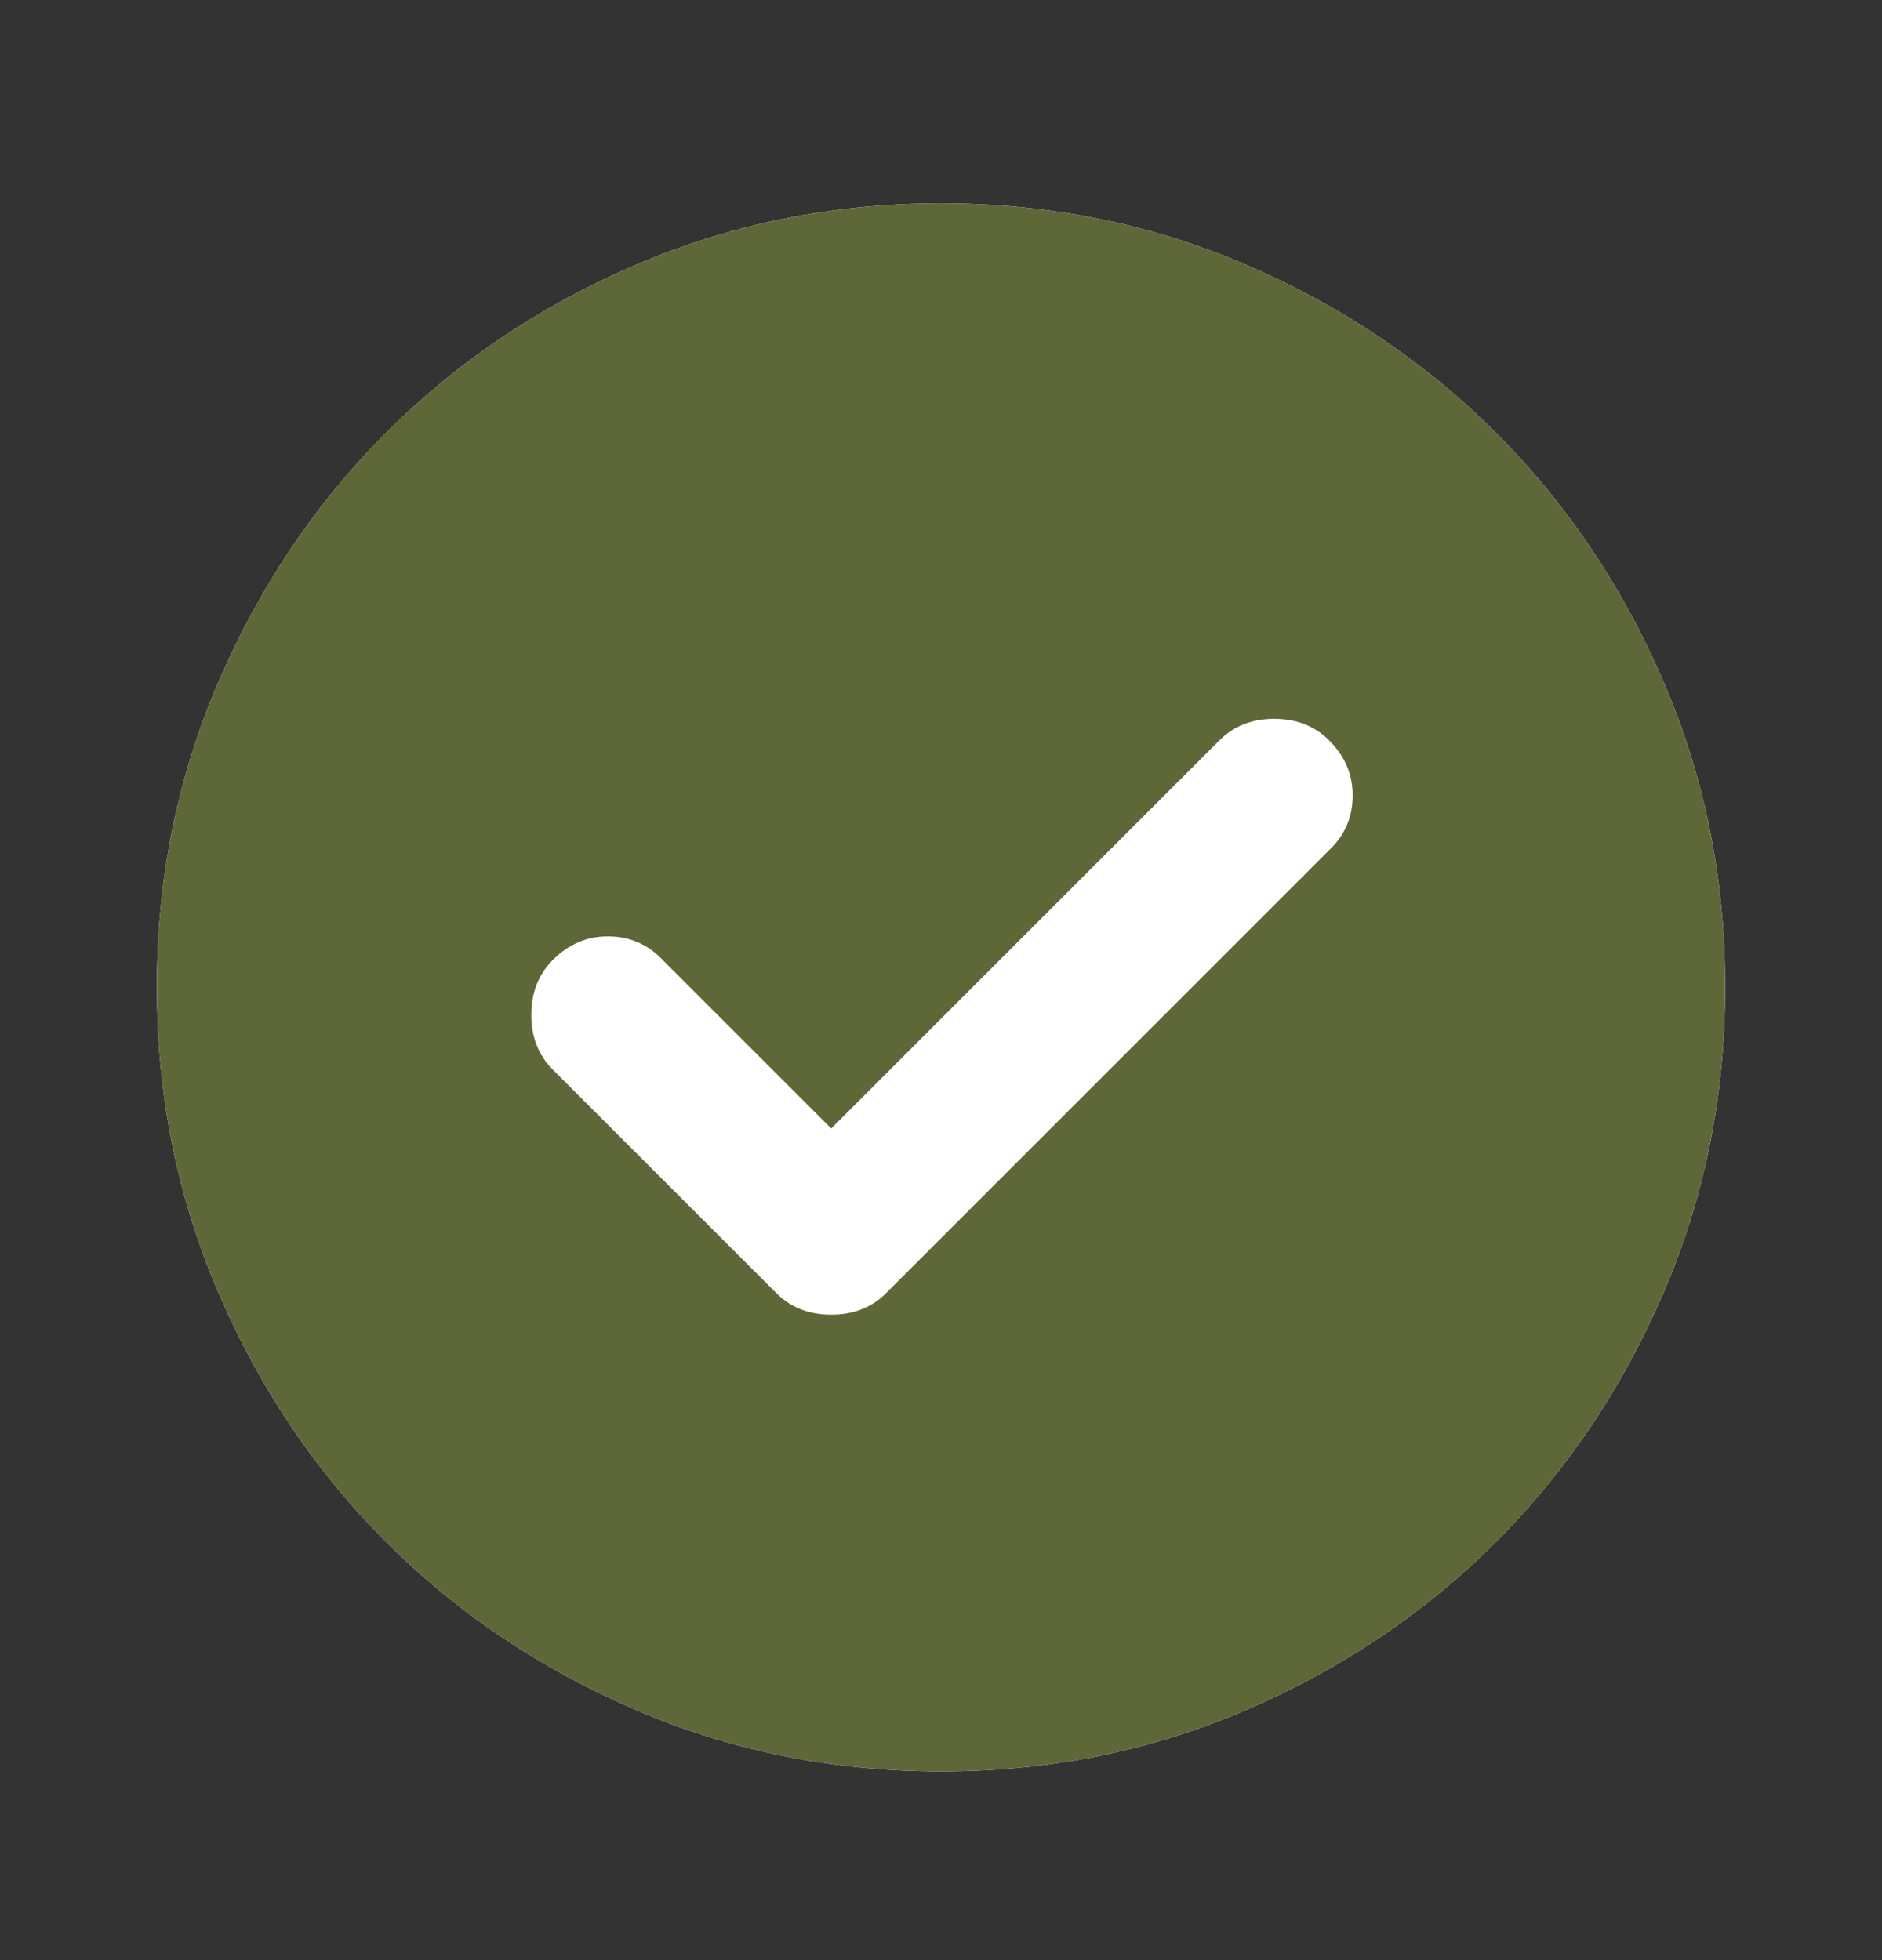
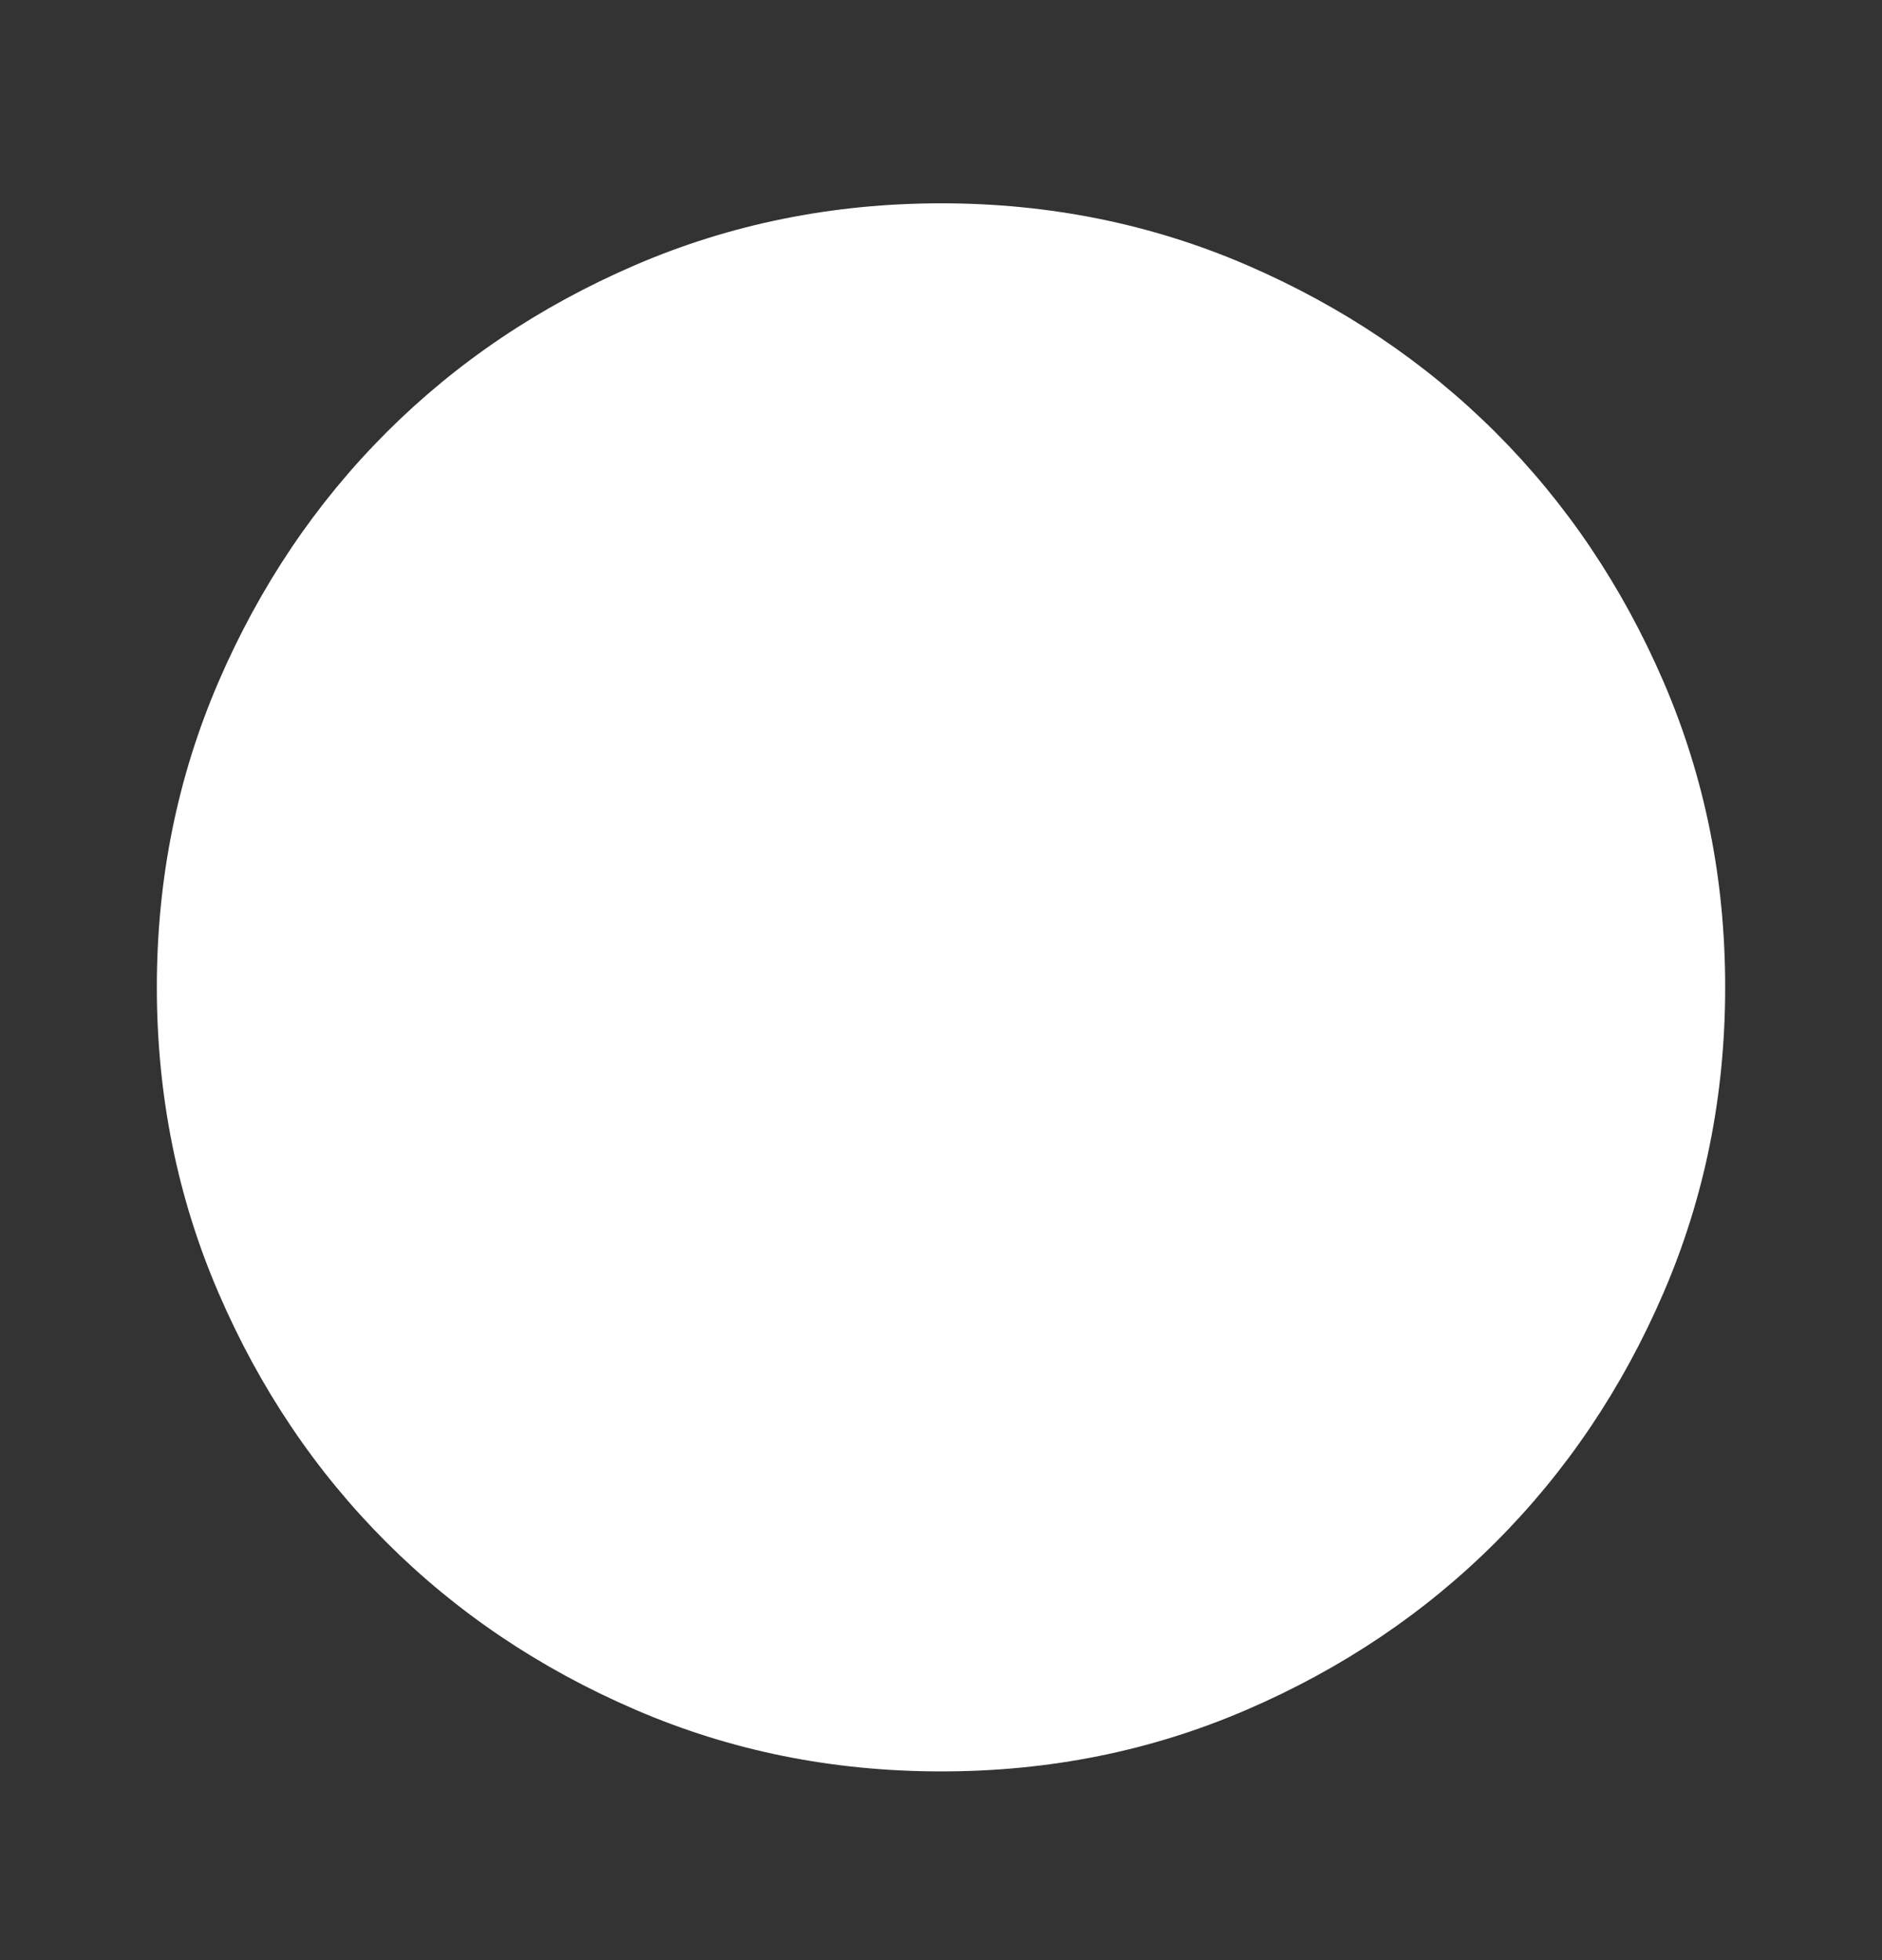
<svg xmlns="http://www.w3.org/2000/svg" width="24" height="25" viewBox="0 0 24 25" fill="none">
  <rect x="0" y="0" width="24" height="25" fill="#333333" stroke="none" />
  <g id="material-symbols:check-circle-rounded">
    <g id="Group 54">
      <path id="Vector" d="M12 22.593C10.617 22.593 9.317 22.331 8.1 21.805C6.883 21.28 5.825 20.568 4.925 19.668C4.025 18.768 3.313 17.71 2.788 16.493C2.263 15.277 2.001 13.977 2 12.593C2 11.21 2.263 9.91 2.788 8.693C3.313 7.477 4.026 6.418 4.925 5.518C5.825 4.618 6.883 3.906 8.1 3.381C9.317 2.857 10.617 2.594 12 2.593C13.383 2.593 14.683 2.856 15.9 3.381C17.117 3.907 18.175 4.619 19.075 5.518C19.975 6.418 20.688 7.477 21.213 8.693C21.738 9.91 22.001 11.21 22 12.593C22 13.977 21.737 15.277 21.212 16.493C20.687 17.71 19.974 18.768 19.075 19.668C18.175 20.568 17.117 21.281 15.9 21.806C14.683 22.332 13.383 22.594 12 22.593Z" fill="white" />
-       <path id="Vector_2" d="M10.6 14.393L8.425 12.218C8.242 12.035 8.017 11.943 7.75 11.943C7.483 11.943 7.25 12.043 7.05 12.243C6.867 12.427 6.775 12.66 6.775 12.943C6.775 13.227 6.867 13.46 7.05 13.643L9.9 16.493C10.083 16.677 10.317 16.768 10.6 16.768C10.883 16.768 11.117 16.677 11.3 16.493L16.975 10.818C17.158 10.635 17.25 10.41 17.25 10.143C17.25 9.877 17.15 9.643 16.95 9.443C16.767 9.26 16.533 9.168 16.25 9.168C15.967 9.168 15.733 9.26 15.55 9.443L10.6 14.393ZM12 22.593C10.617 22.593 9.317 22.331 8.1 21.805C6.883 21.28 5.825 20.568 4.925 19.668C4.025 18.768 3.313 17.71 2.788 16.493C2.263 15.277 2.001 13.977 2 12.593C2 11.21 2.263 9.91 2.788 8.693C3.313 7.477 4.026 6.418 4.925 5.518C5.825 4.618 6.883 3.906 8.1 3.381C9.317 2.857 10.617 2.594 12 2.593C13.383 2.593 14.683 2.856 15.9 3.381C17.117 3.907 18.175 4.619 19.075 5.518C19.975 6.418 20.688 7.477 21.213 8.693C21.738 9.91 22.001 11.21 22 12.593C22 13.977 21.737 15.277 21.212 16.493C20.687 17.71 19.974 18.768 19.075 19.668C18.175 20.568 17.117 21.281 15.9 21.806C14.683 22.332 13.383 22.594 12 22.593Z" fill="#5E6738" />
    </g>
  </g>
</svg>